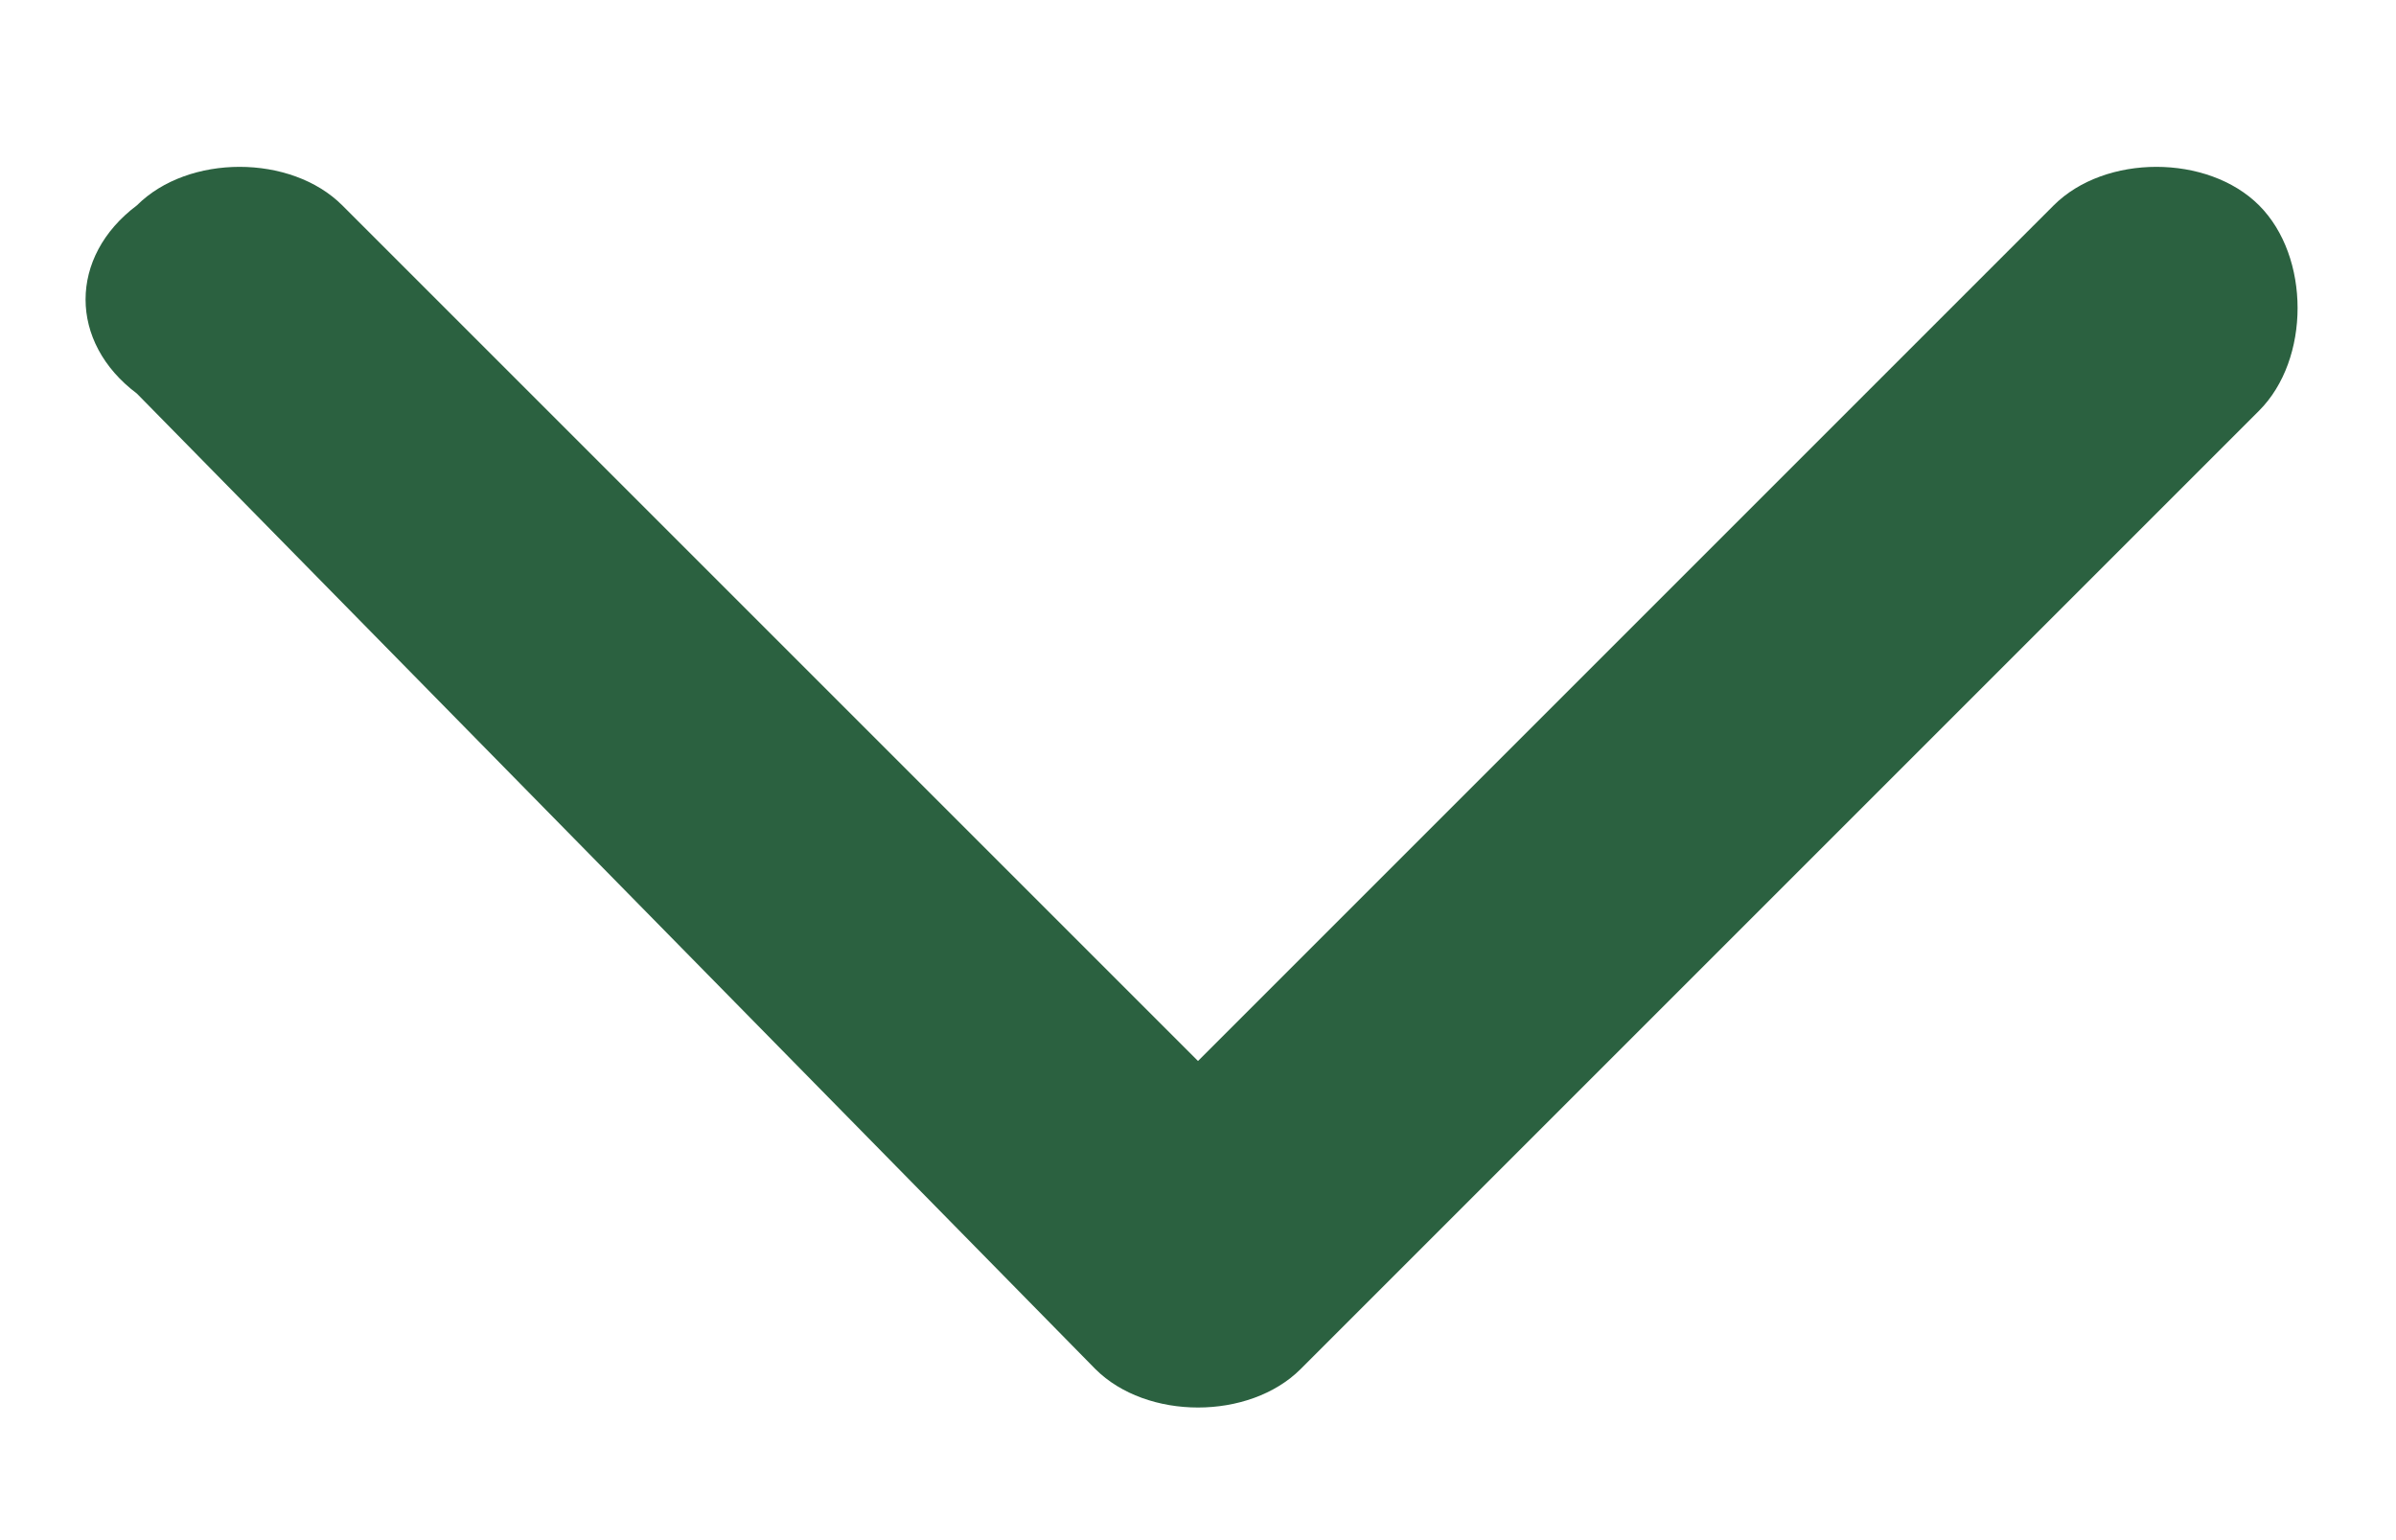
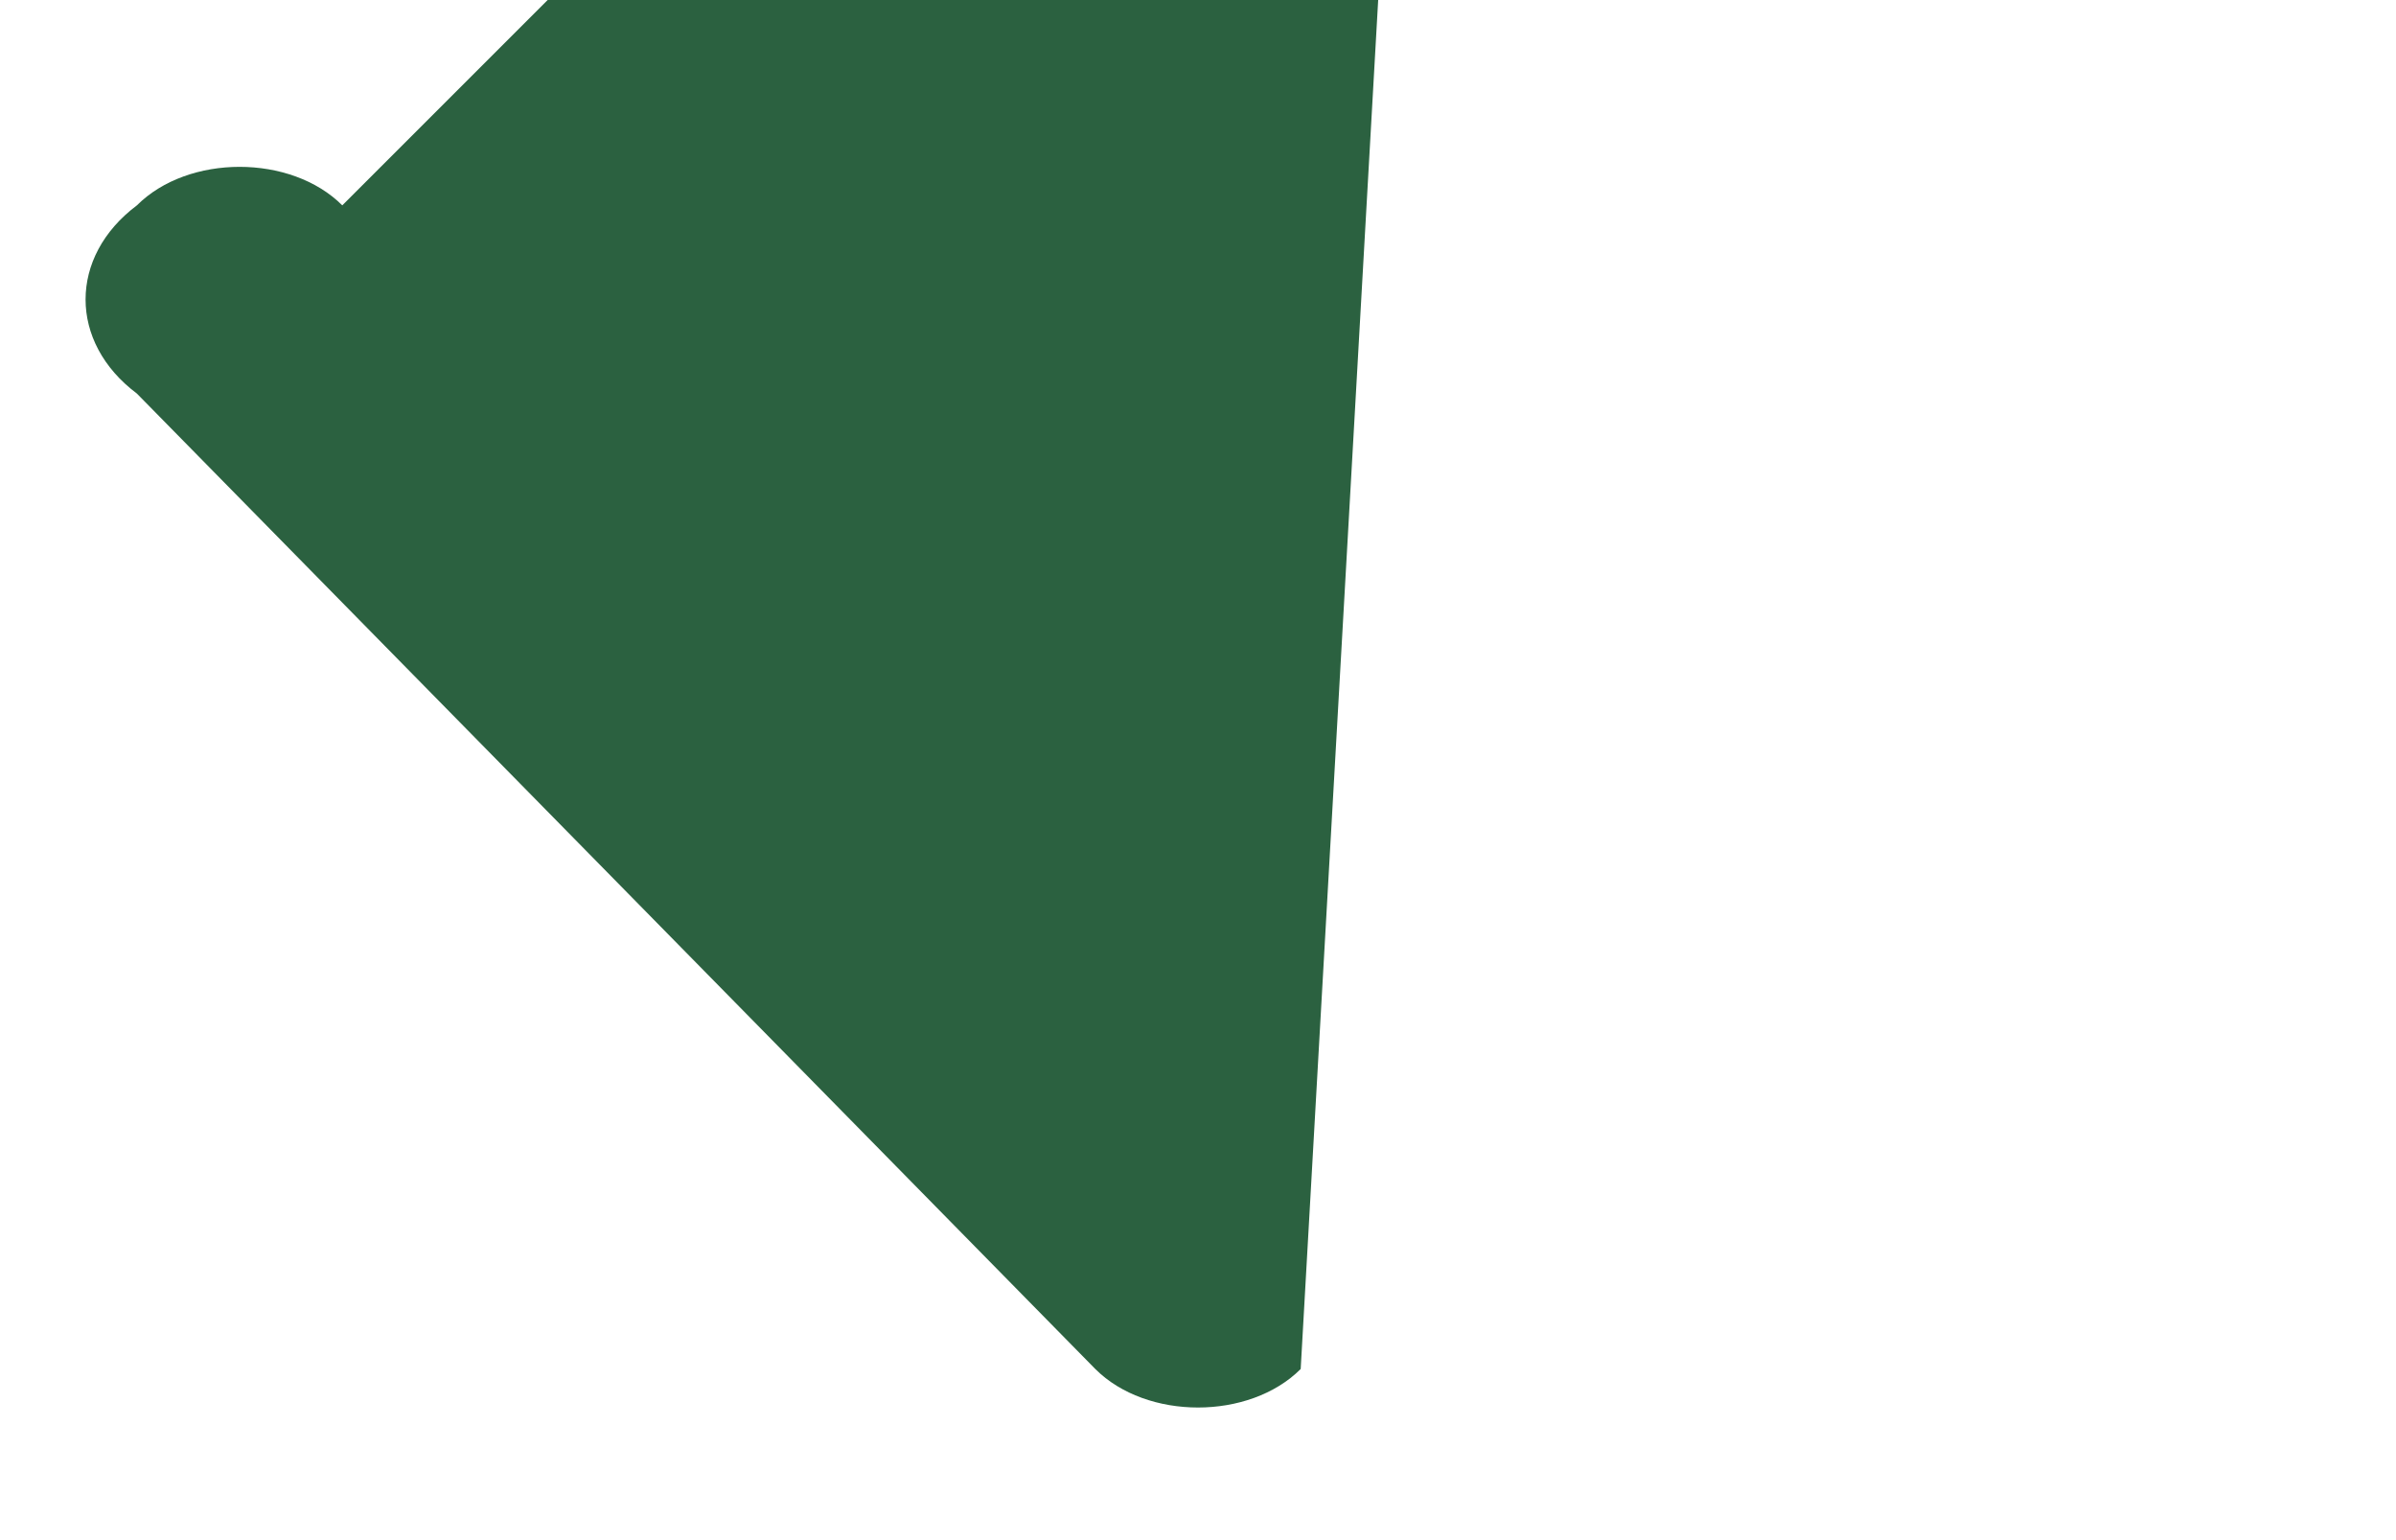
<svg xmlns="http://www.w3.org/2000/svg" version="1.1" id="Layer_1" x="0px" y="0px" viewBox="0 0 14 9" style="enable-background:new 0 0 14 9;" xml:space="preserve">
  <style type="text/css">
	.st0{fill-rule:evenodd;clip-rule:evenodd;fill:#2B6140;}
</style>
-   <path class="st0" d="M0.8,1.2c0.3-0.3,0.9-0.3,1.2,0l5,5l5-5c0.3-0.3,0.9-0.3,1.2,0c0.3,0.3,0.3,0.9,0,1.2L7.6,8  C7.3,8.3,6.7,8.3,6.4,8L0.8,2.3C0.4,2,0.4,1.5,0.8,1.2z" />
+   <path class="st0" d="M0.8,1.2c0.3-0.3,0.9-0.3,1.2,0l5-5c0.3-0.3,0.9-0.3,1.2,0c0.3,0.3,0.3,0.9,0,1.2L7.6,8  C7.3,8.3,6.7,8.3,6.4,8L0.8,2.3C0.4,2,0.4,1.5,0.8,1.2z" />
</svg>